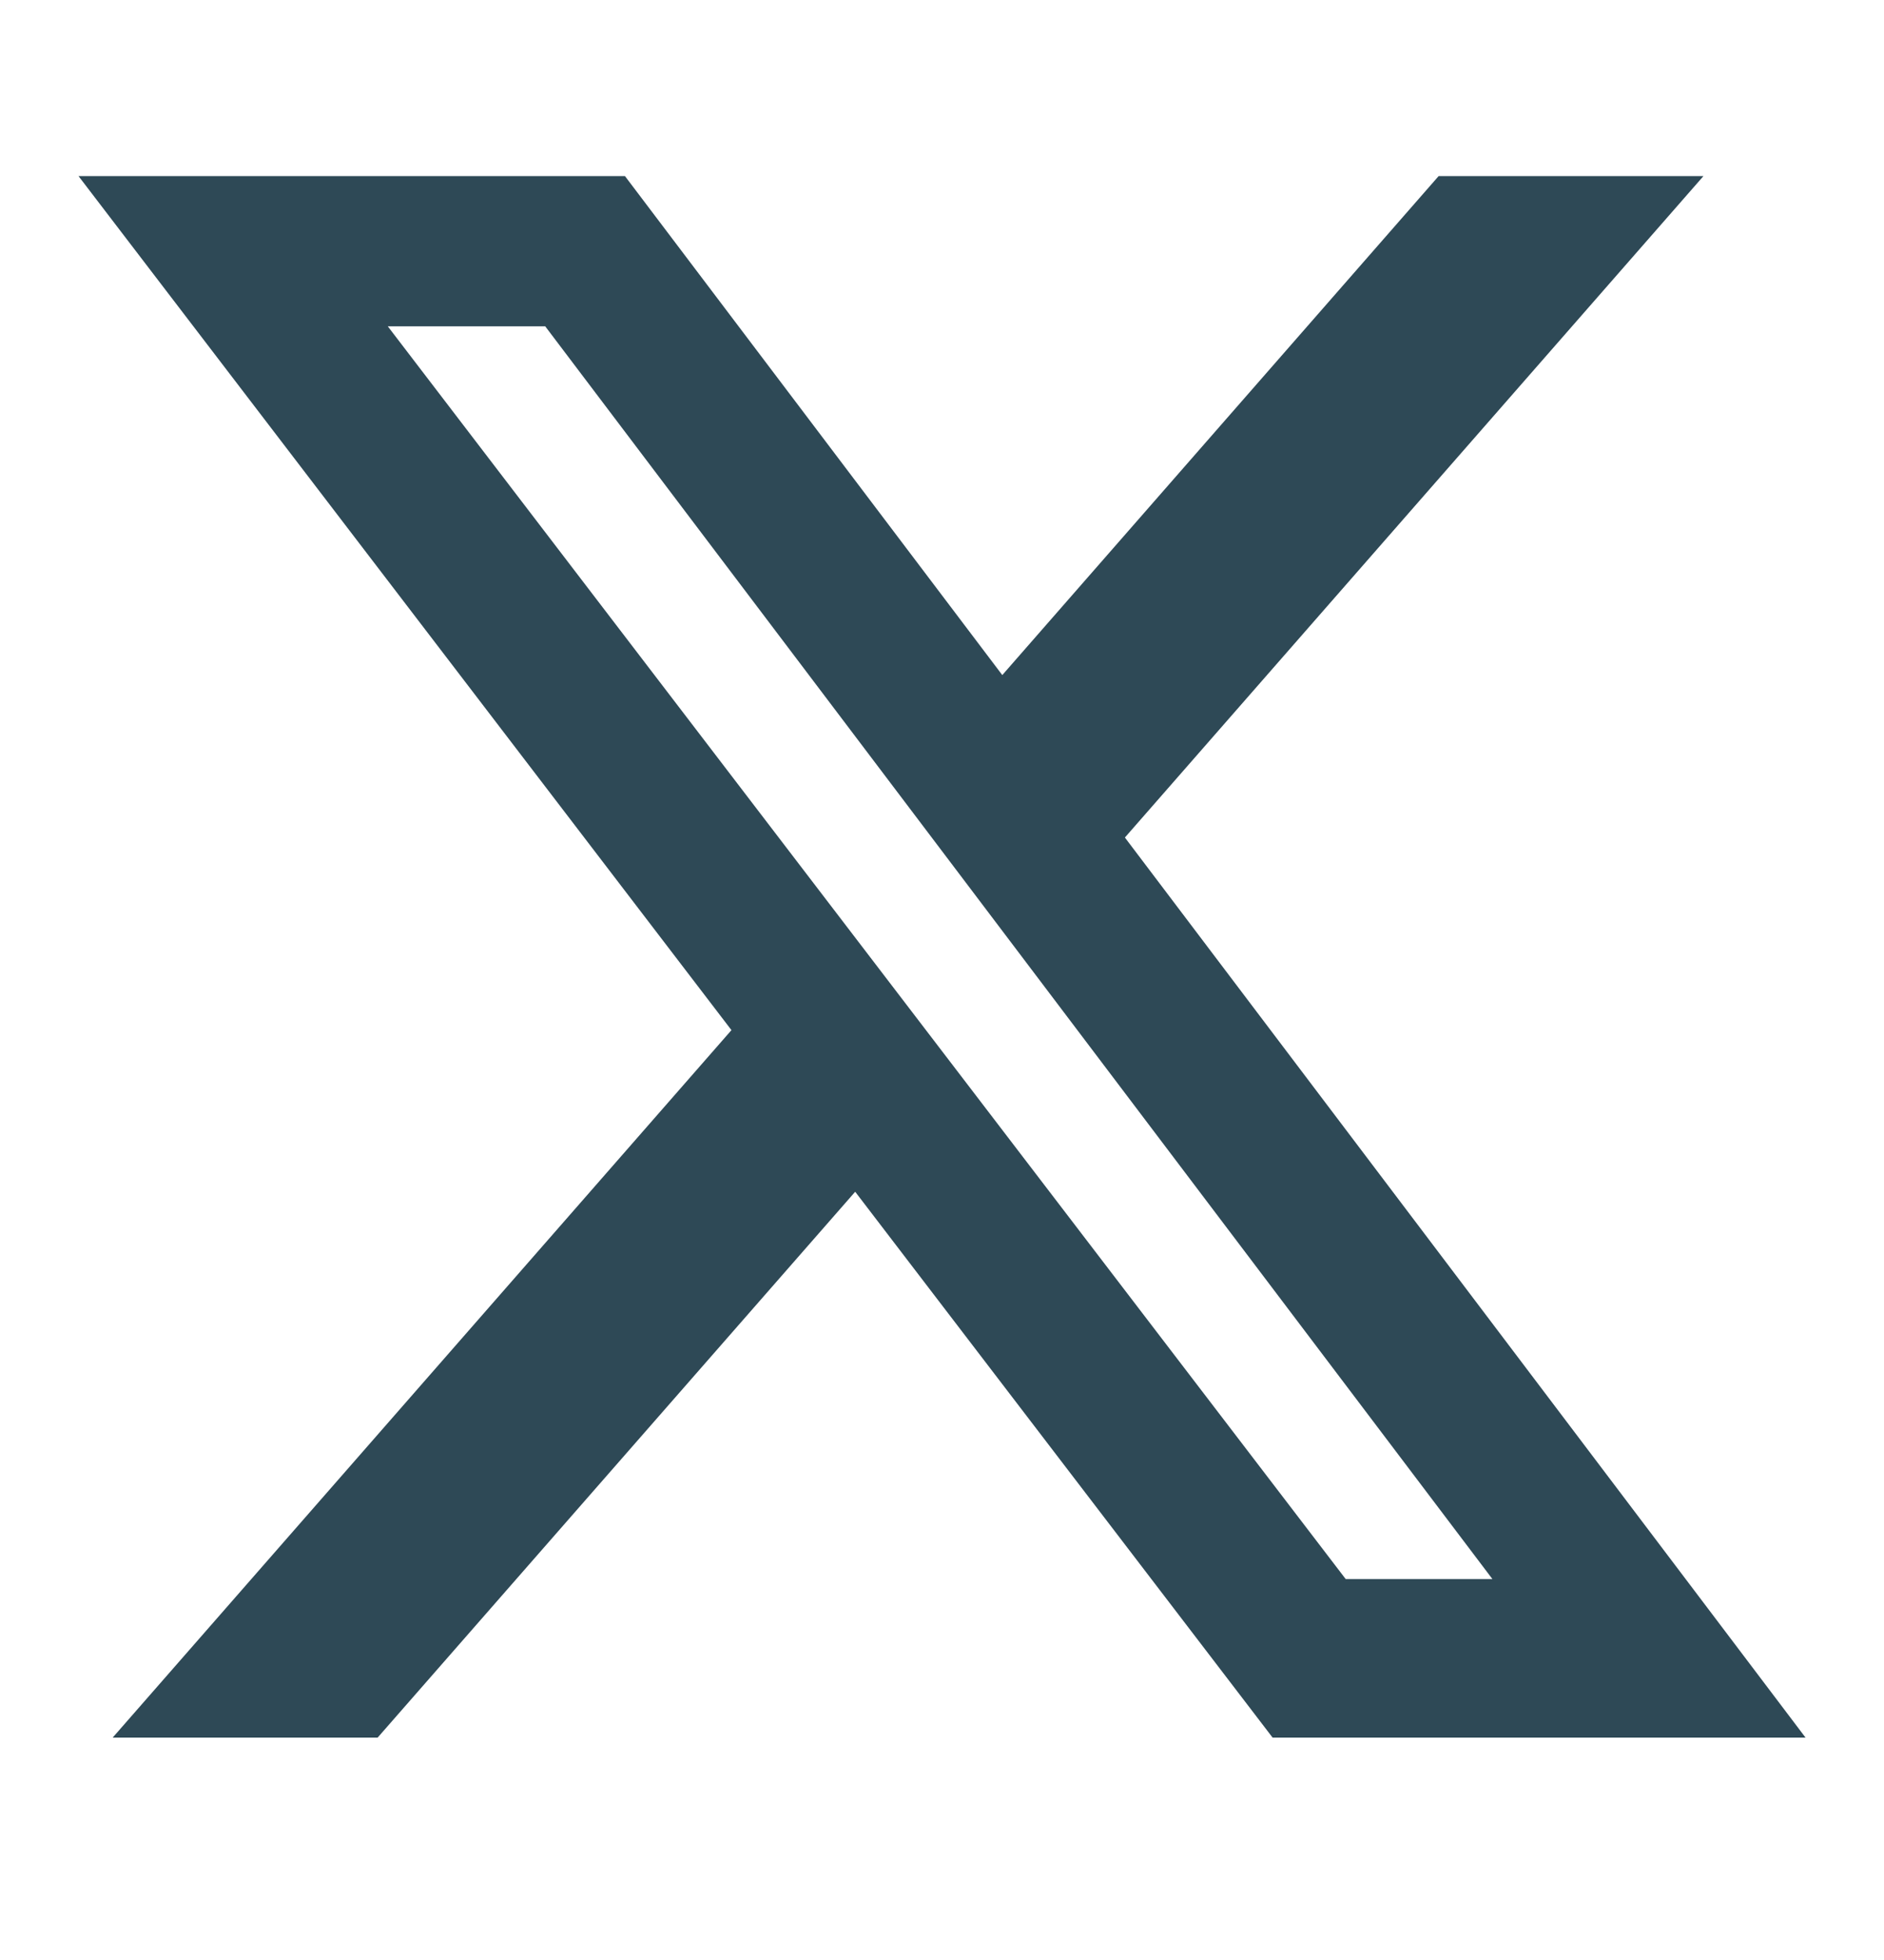
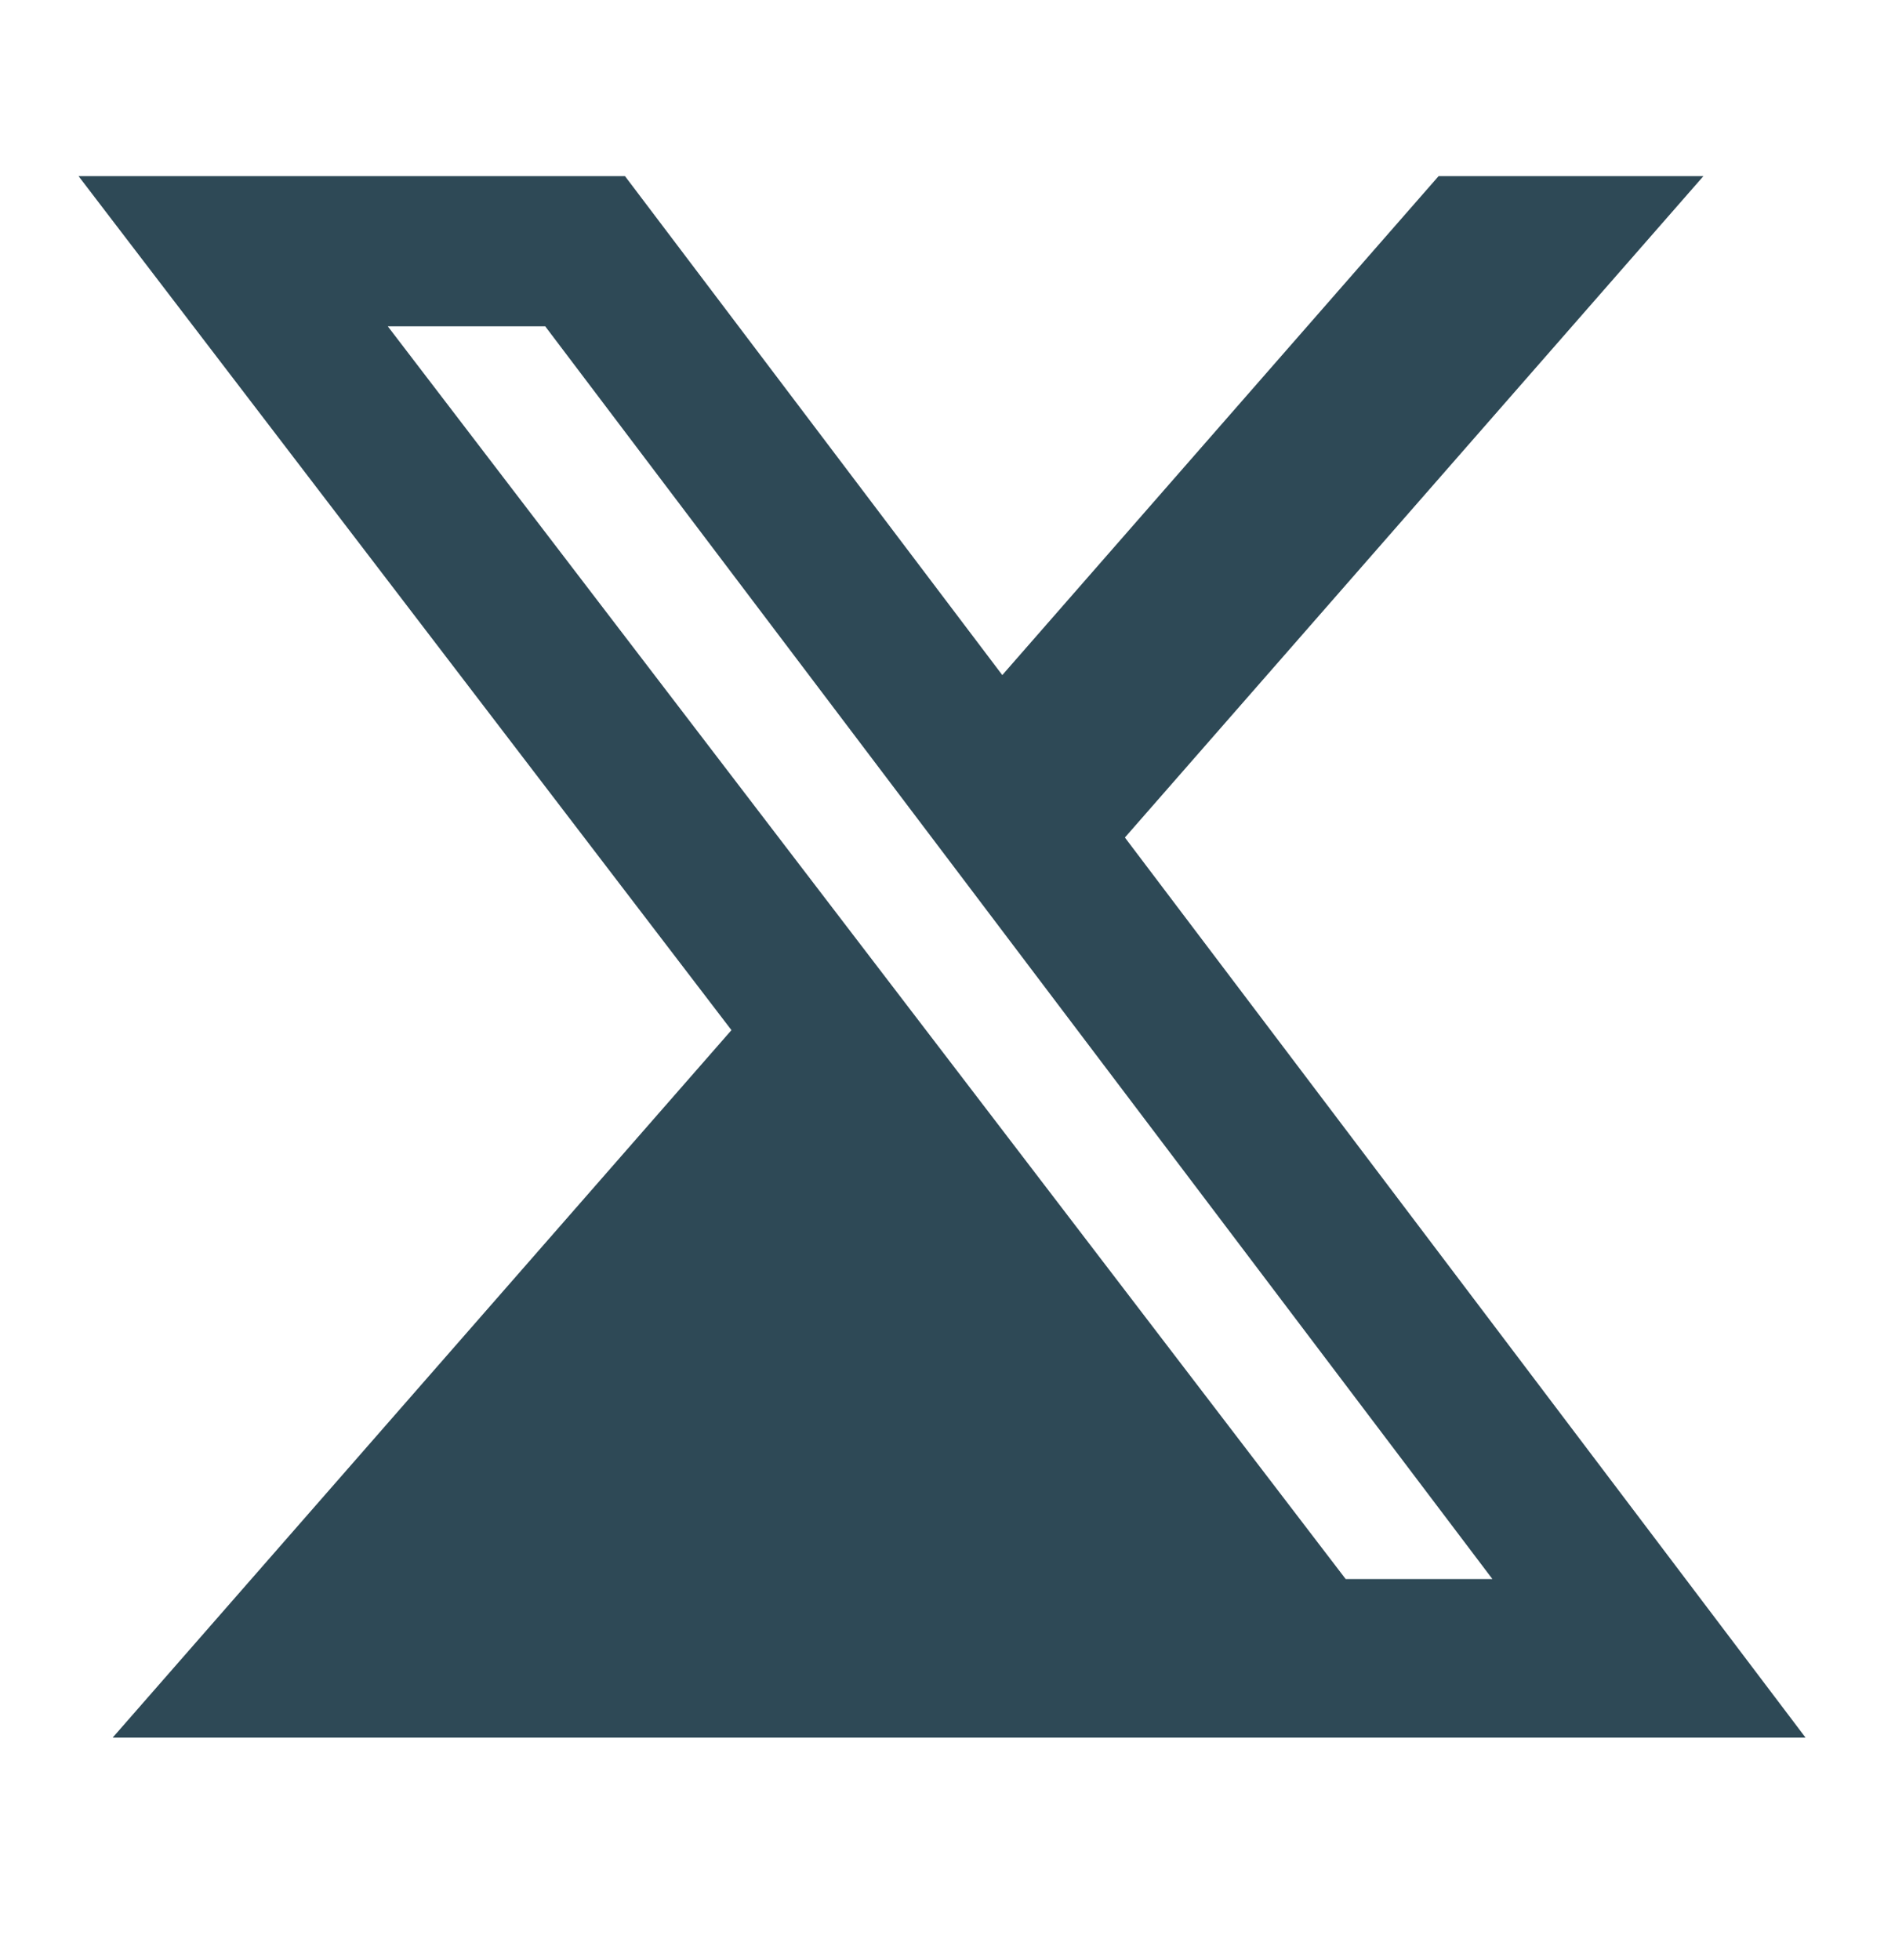
<svg xmlns="http://www.w3.org/2000/svg" width="25" height="26" viewBox="0 0 25 26" fill="none">
-   <path d="M19.09 2.336H22.604L14.927 11.11L23.959 23.05H16.887L11.348 15.809L5.011 23.05H1.495L9.706 13.665L1.042 2.336H8.293L13.3 8.955L19.09 2.336ZM17.857 20.947H19.804L7.235 4.329H5.146L17.857 20.947Z" fill="#2E4956" />
+   <path d="M19.09 2.336H22.604L14.927 11.11L23.959 23.05H16.887L5.011 23.05H1.495L9.706 13.665L1.042 2.336H8.293L13.3 8.955L19.09 2.336ZM17.857 20.947H19.804L7.235 4.329H5.146L17.857 20.947Z" fill="#2E4956" />
</svg>